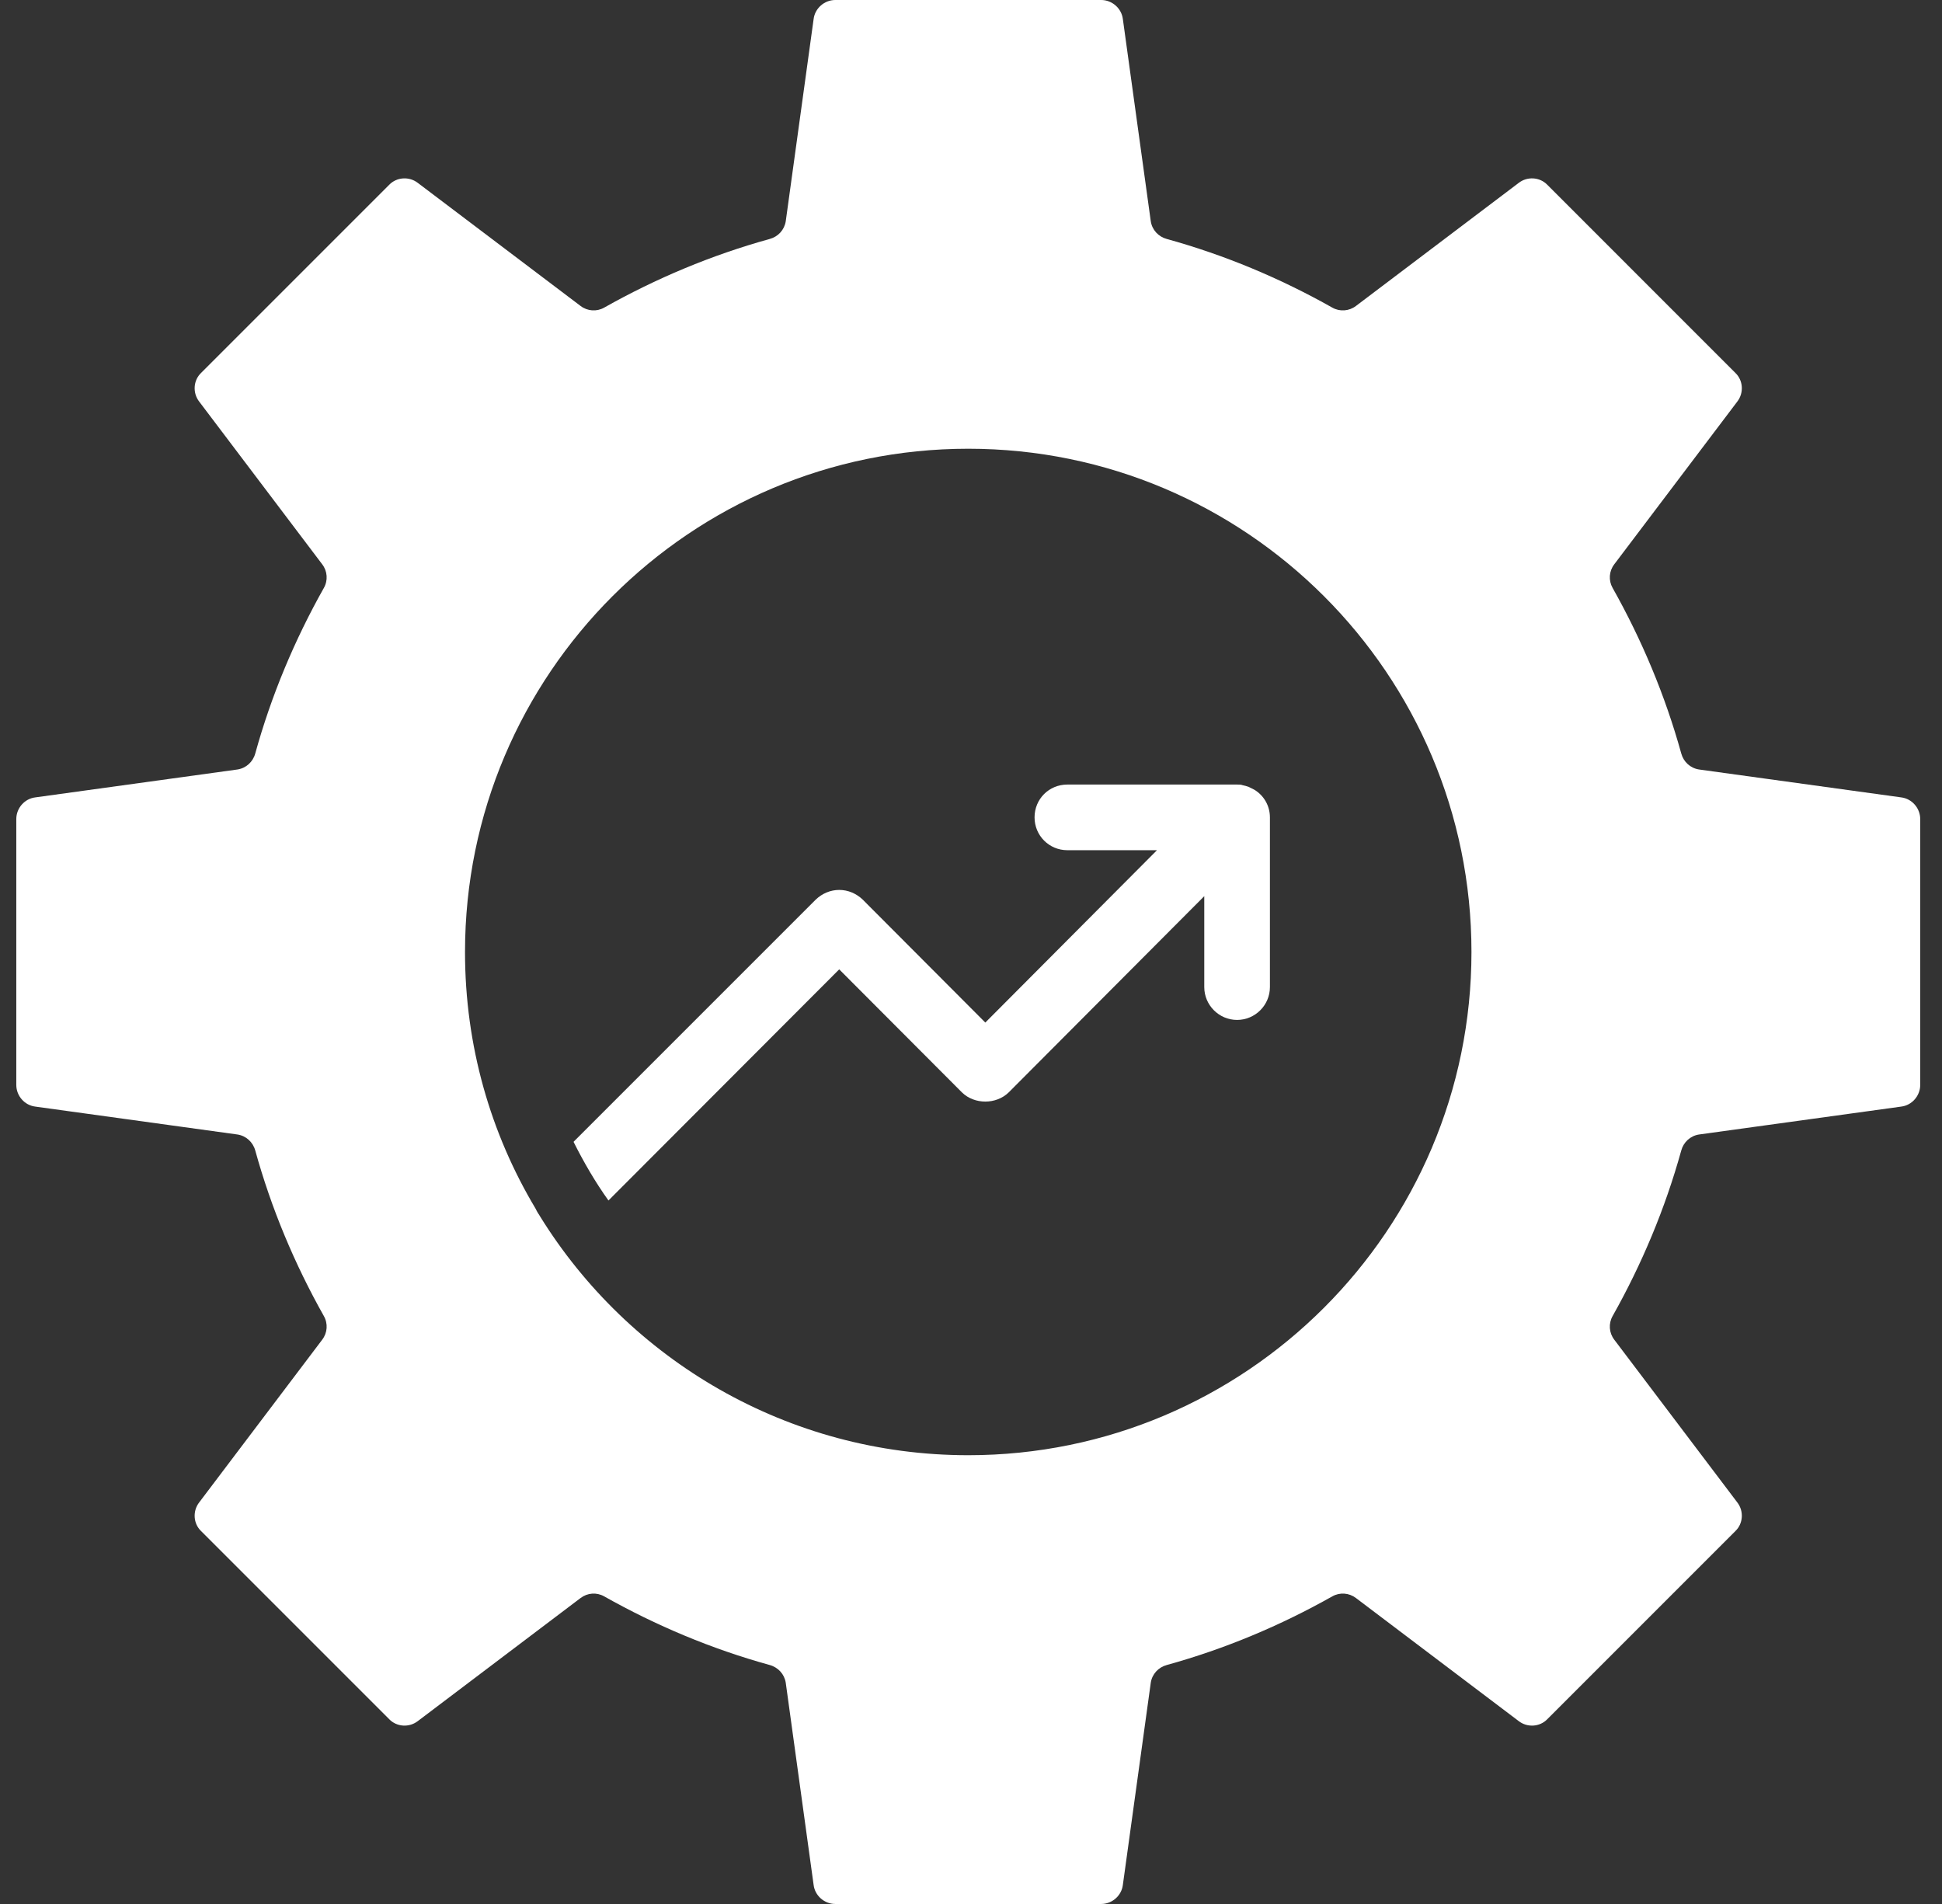
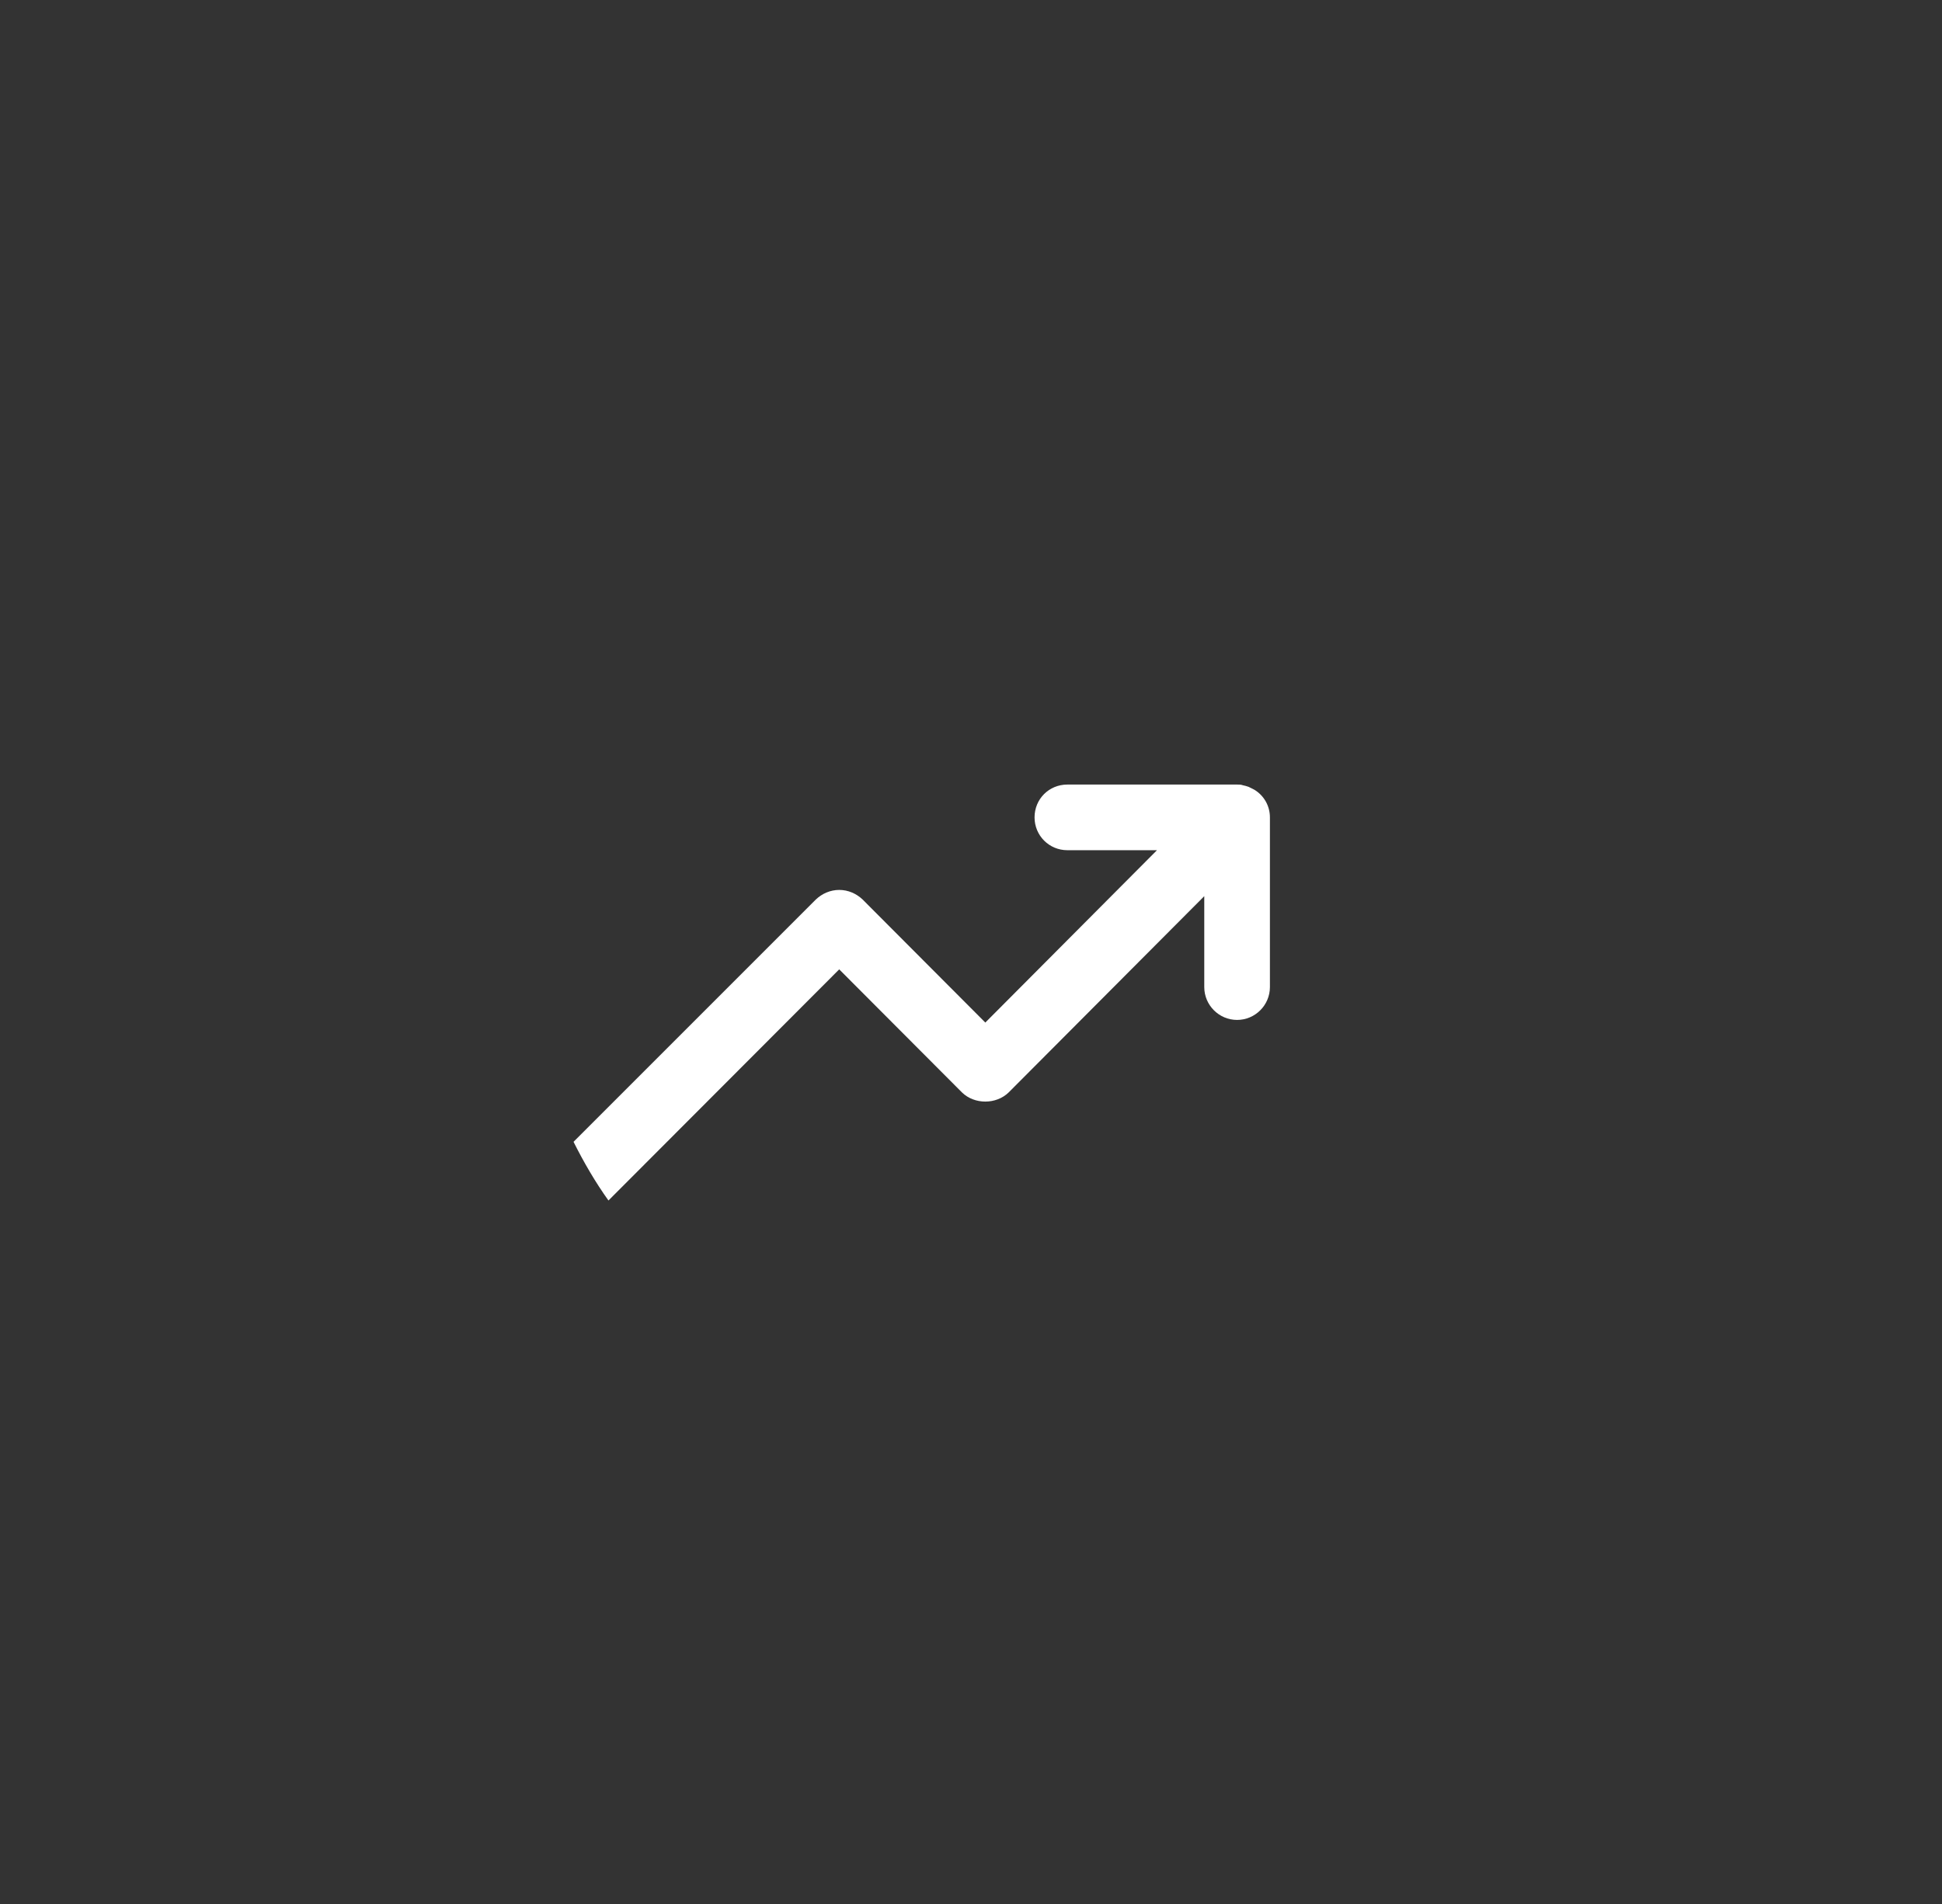
<svg xmlns="http://www.w3.org/2000/svg" width="51" height="50" viewBox="0 0 51 50" fill="none">
  <rect x="0" y="0" width="51" height="50" fill="#333333" stroke="none" />
-   <path d="M49.928 20.94L44.617 20.207C44.393 20.172 44.212 20.009 44.152 19.785C43.729 18.259 43.117 16.802 42.35 15.44C42.238 15.241 42.255 15 42.393 14.819L45.626 10.543C45.798 10.319 45.781 9.991 45.574 9.793L40.635 4.853C40.436 4.647 40.109 4.629 39.885 4.802L35.609 8.035C35.428 8.172 35.186 8.19 34.988 8.078C33.626 7.31 32.169 6.698 30.643 6.276C30.419 6.216 30.255 6.035 30.221 5.81L29.488 0.5C29.453 0.216 29.203 0 28.919 0H21.936C21.652 0 21.402 0.216 21.367 0.5L20.635 5.81C20.6 6.035 20.436 6.216 20.212 6.276C18.686 6.698 17.23 7.31 15.867 8.078C15.669 8.19 15.428 8.172 15.247 8.035L10.971 4.802C10.747 4.629 10.419 4.647 10.221 4.853L5.281 9.793C5.074 9.991 5.057 10.319 5.229 10.543L8.462 14.819C8.6 15 8.617 15.241 8.505 15.44C7.738 16.802 7.126 18.259 6.704 19.785C6.643 20.009 6.462 20.172 6.238 20.207L0.928 20.94C0.643 20.974 0.428 21.224 0.428 21.509V28.491C0.428 28.776 0.643 29.026 0.928 29.06L6.238 29.793C6.462 29.828 6.643 29.991 6.704 30.215C7.126 31.741 7.738 33.198 8.505 34.56C8.617 34.759 8.6 35 8.462 35.181L5.229 39.457C5.057 39.681 5.074 40.009 5.281 40.207L10.221 45.147C10.419 45.353 10.747 45.371 10.971 45.198L15.247 41.965C15.428 41.828 15.669 41.81 15.867 41.922C17.23 42.69 18.686 43.302 20.212 43.724C20.436 43.785 20.6 43.965 20.635 44.19L21.367 49.5C21.402 49.785 21.652 50 21.936 50H28.919C29.203 50 29.453 49.785 29.488 49.5L30.221 44.19C30.255 43.965 30.419 43.784 30.643 43.724C32.169 43.302 33.626 42.69 34.988 41.922C35.186 41.81 35.428 41.828 35.609 41.965L39.885 45.198C40.109 45.371 40.436 45.353 40.635 45.147L45.574 40.207C45.781 40.009 45.798 39.681 45.626 39.457L42.393 35.181C42.255 35 42.238 34.759 42.35 34.56C43.117 33.198 43.729 31.741 44.152 30.215C44.212 29.991 44.393 29.828 44.617 29.793L49.928 29.06C50.212 29.026 50.428 28.776 50.428 28.491V21.509C50.428 21.224 50.212 20.974 49.928 20.94ZM25.428 38.215C20.686 38.215 16.514 35.707 14.186 31.948C14.169 31.914 14.143 31.879 14.126 31.854C14.1 31.81 14.083 31.776 14.066 31.741C12.885 29.767 12.212 27.466 12.212 25C12.212 17.707 18.134 11.784 25.428 11.784C32.721 11.784 38.643 17.707 38.643 25C38.643 32.293 32.721 38.215 25.428 38.215Z" fill="white" />
  <path d="M32.945 20.741L32.79 20.663C32.738 20.646 32.686 20.629 32.634 20.62C32.591 20.603 32.54 20.603 32.488 20.603H28.031C27.548 20.603 27.169 20.983 27.169 21.465C27.169 21.939 27.548 22.327 28.031 22.327H30.384L25.876 26.853L22.652 23.62C22.488 23.465 22.272 23.37 22.04 23.37C21.807 23.37 21.591 23.465 21.427 23.62L15.065 29.982V29.991C15.333 30.526 15.634 31.043 15.979 31.526L22.039 25.456L25.264 28.689C25.591 29.008 26.16 29.008 26.488 28.689L31.626 23.534V25.922C31.626 26.396 32.014 26.784 32.488 26.784C32.962 26.784 33.35 26.396 33.35 25.922V21.465C33.35 21.155 33.186 20.888 32.945 20.741Z" fill="white" />
</svg>